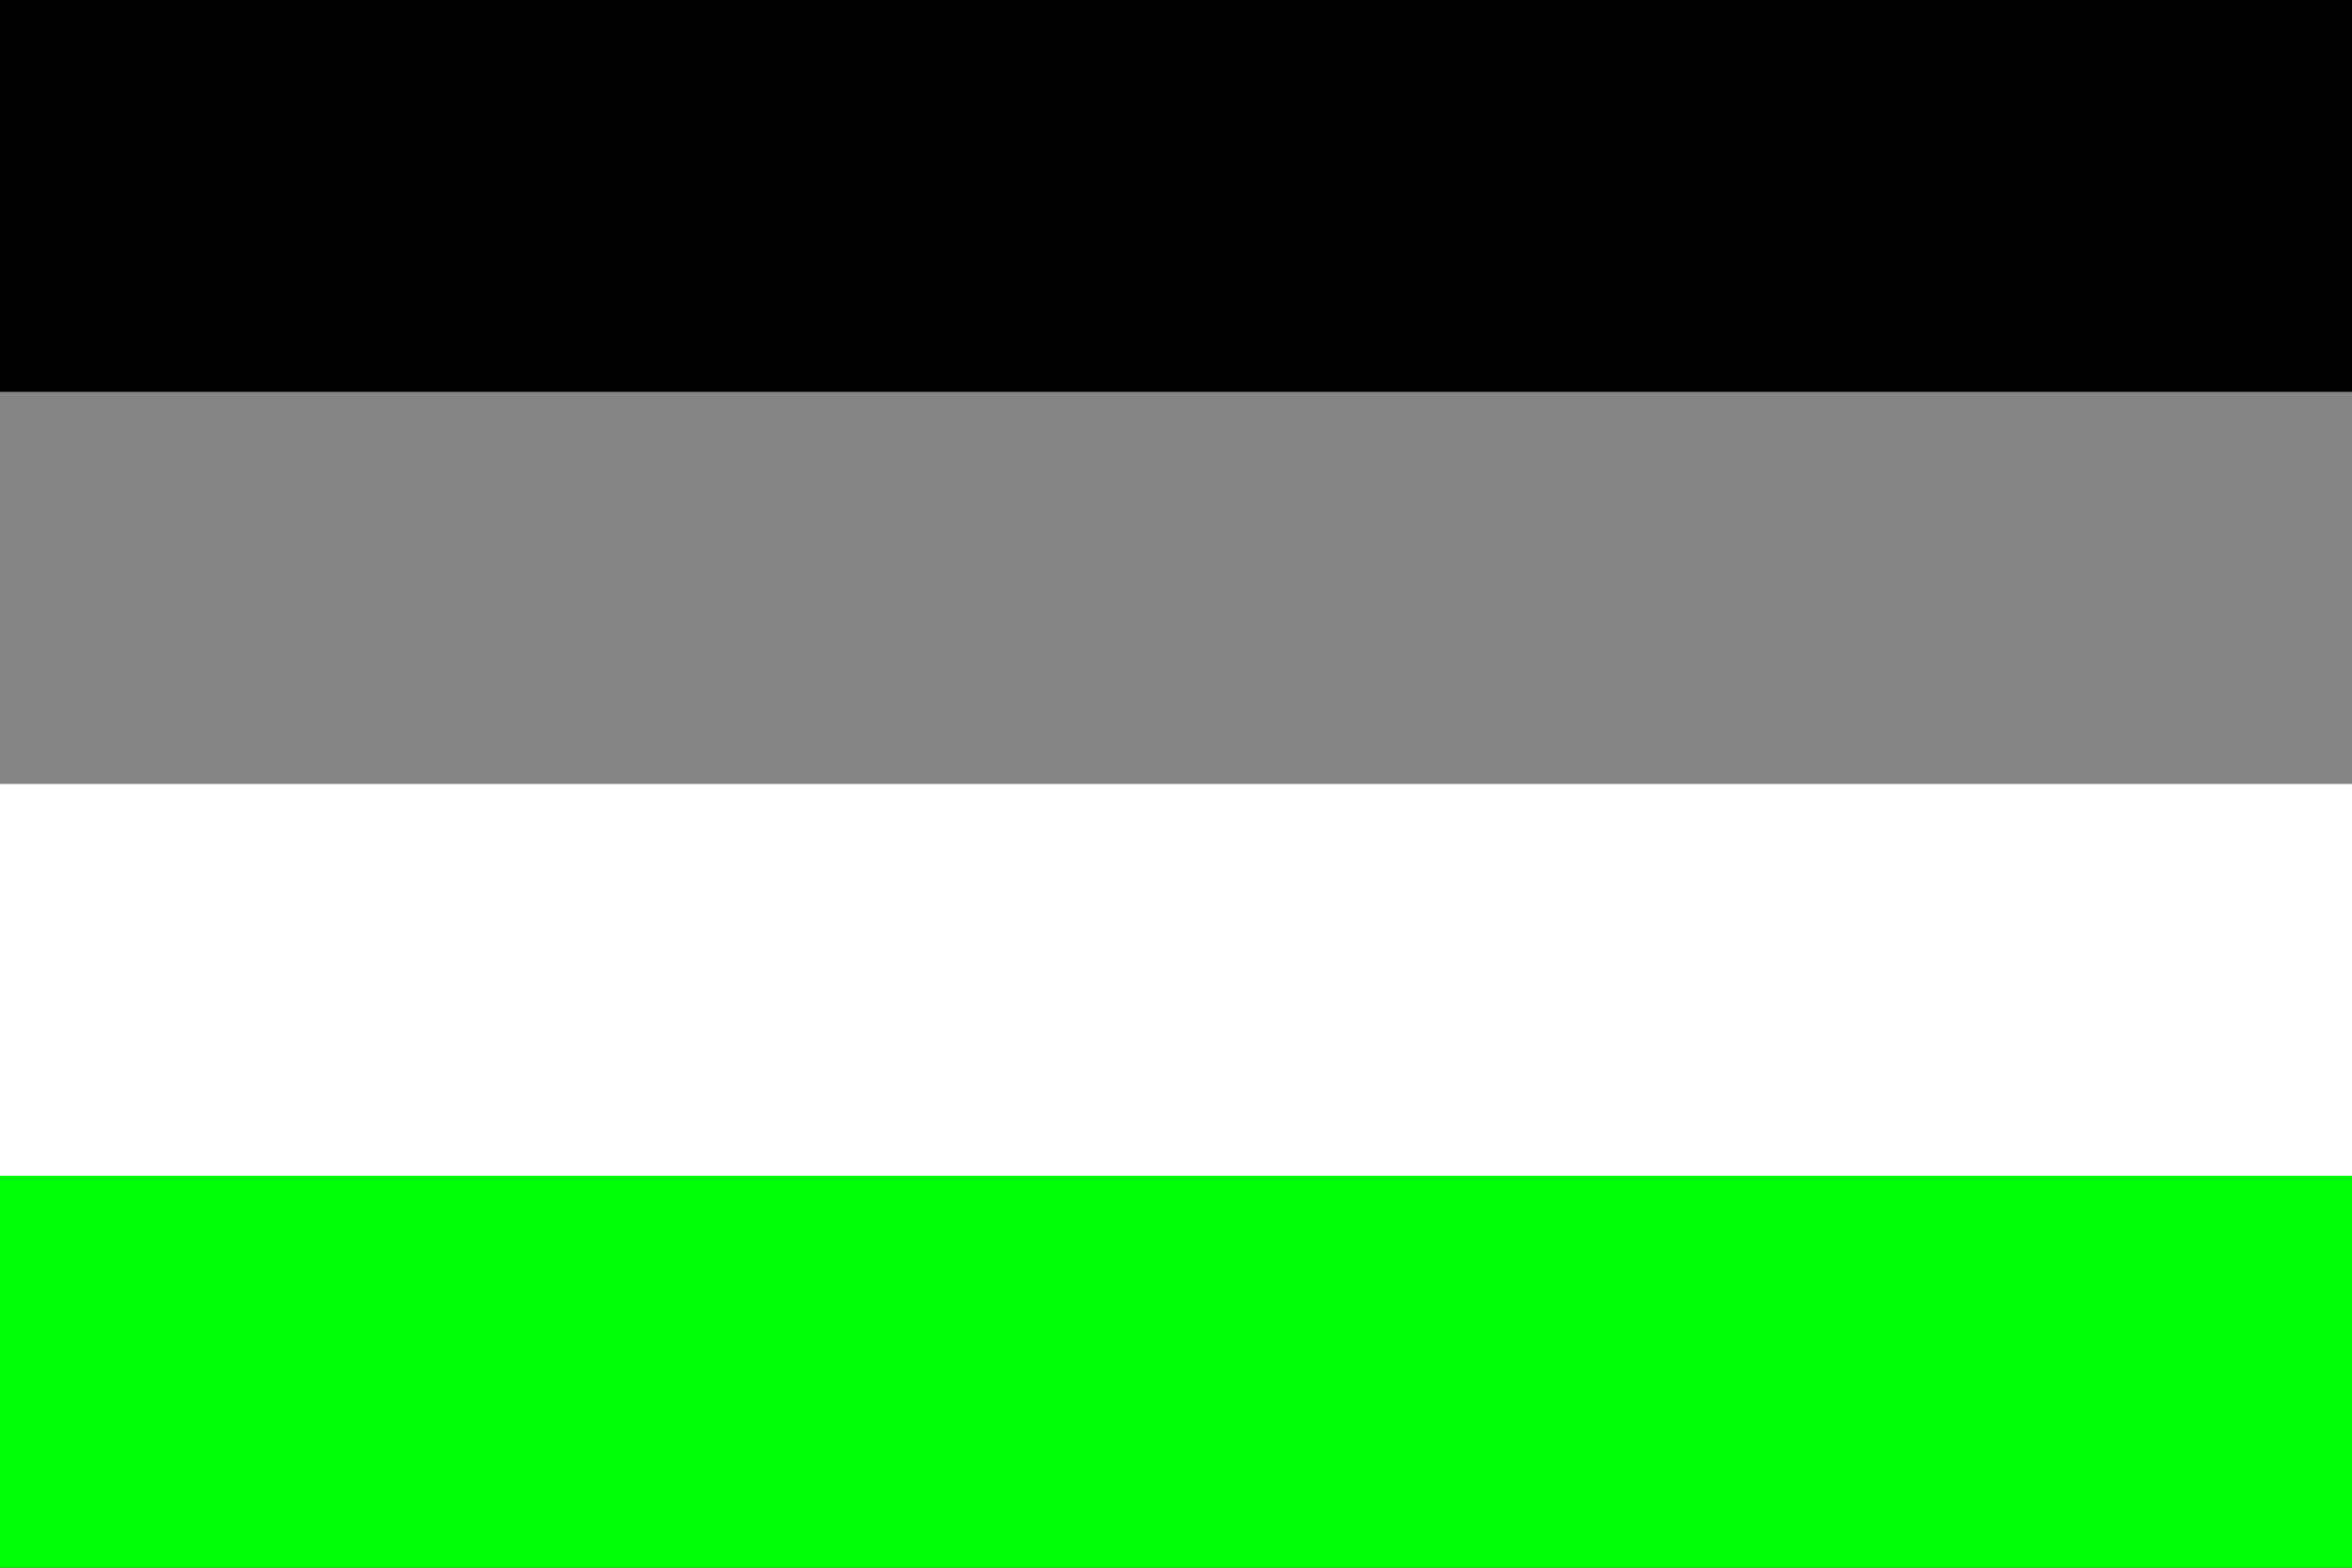
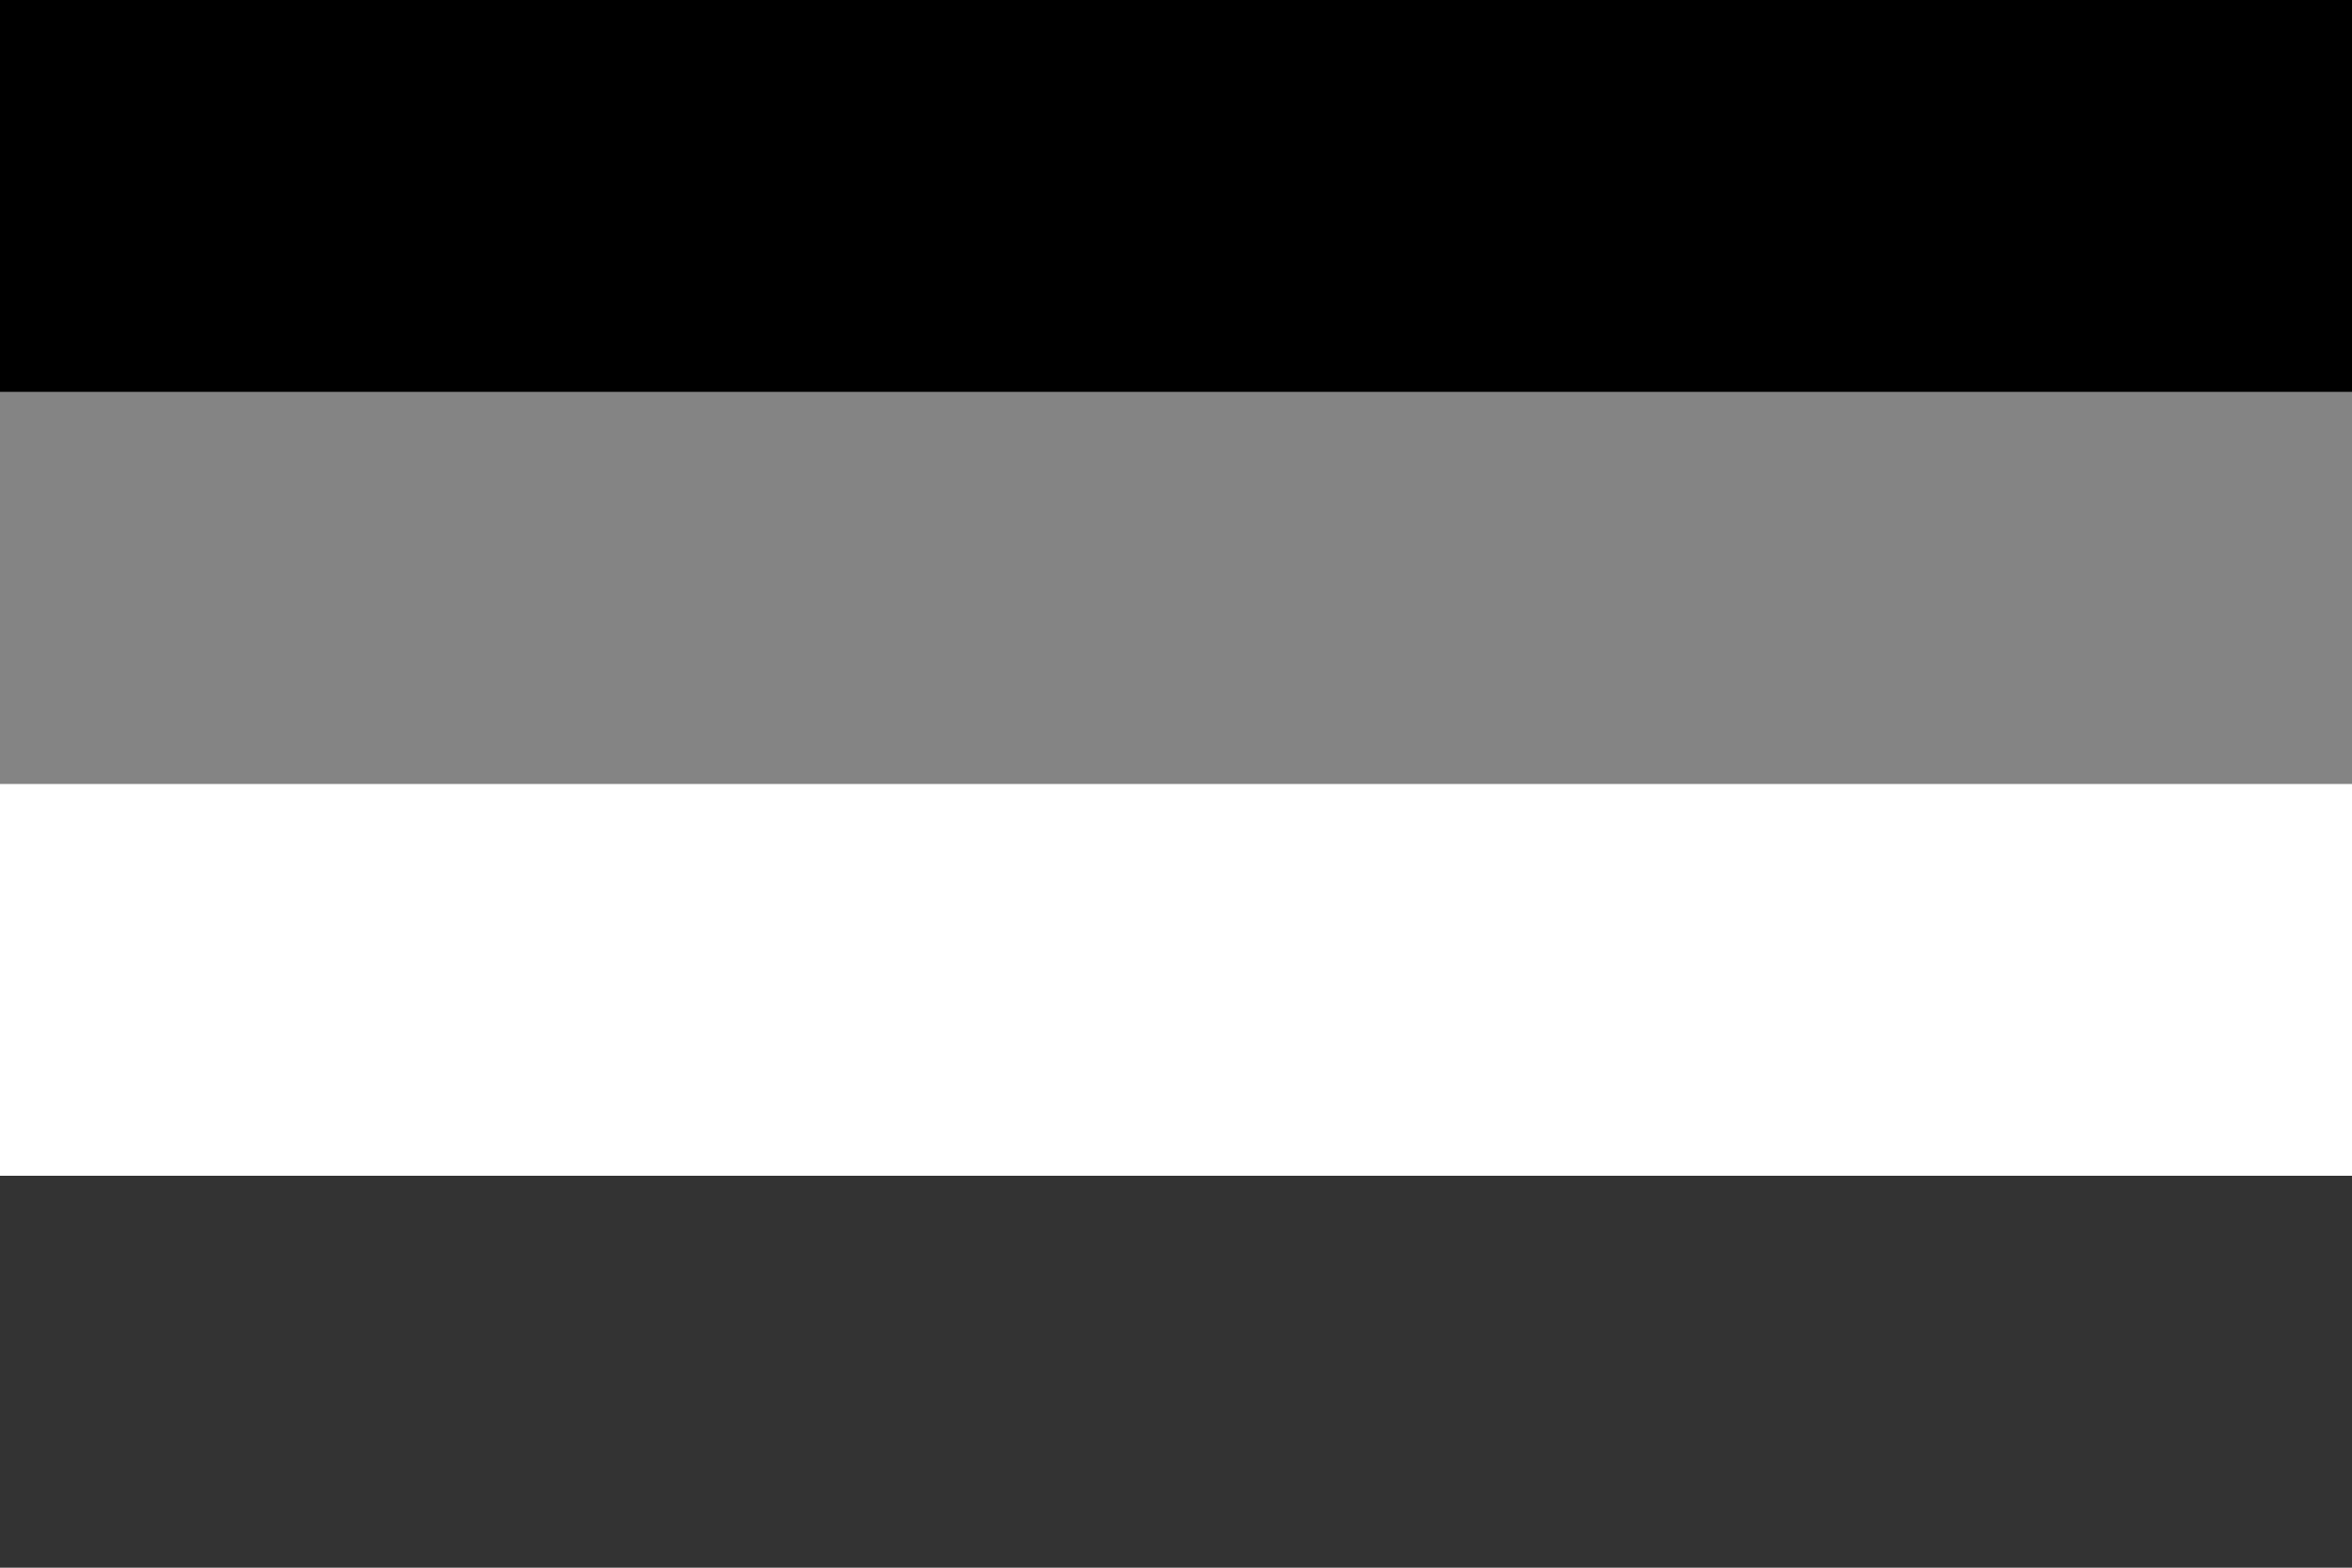
<svg xmlns="http://www.w3.org/2000/svg" viewBox="0 0 600 400">
  <rect x="0" y="0" width="600" height="400" fill="#333333" stroke="none" />
  <rect y="0" width="600" height="100" fill="#000" />
  <rect y="100" width="600" height="100" fill="#848484" />
  <rect y="200" width="600" height="100" fill="#FFF" />
-   <rect y="300" width="600" height="100" fill="#00FF07" />
</svg>